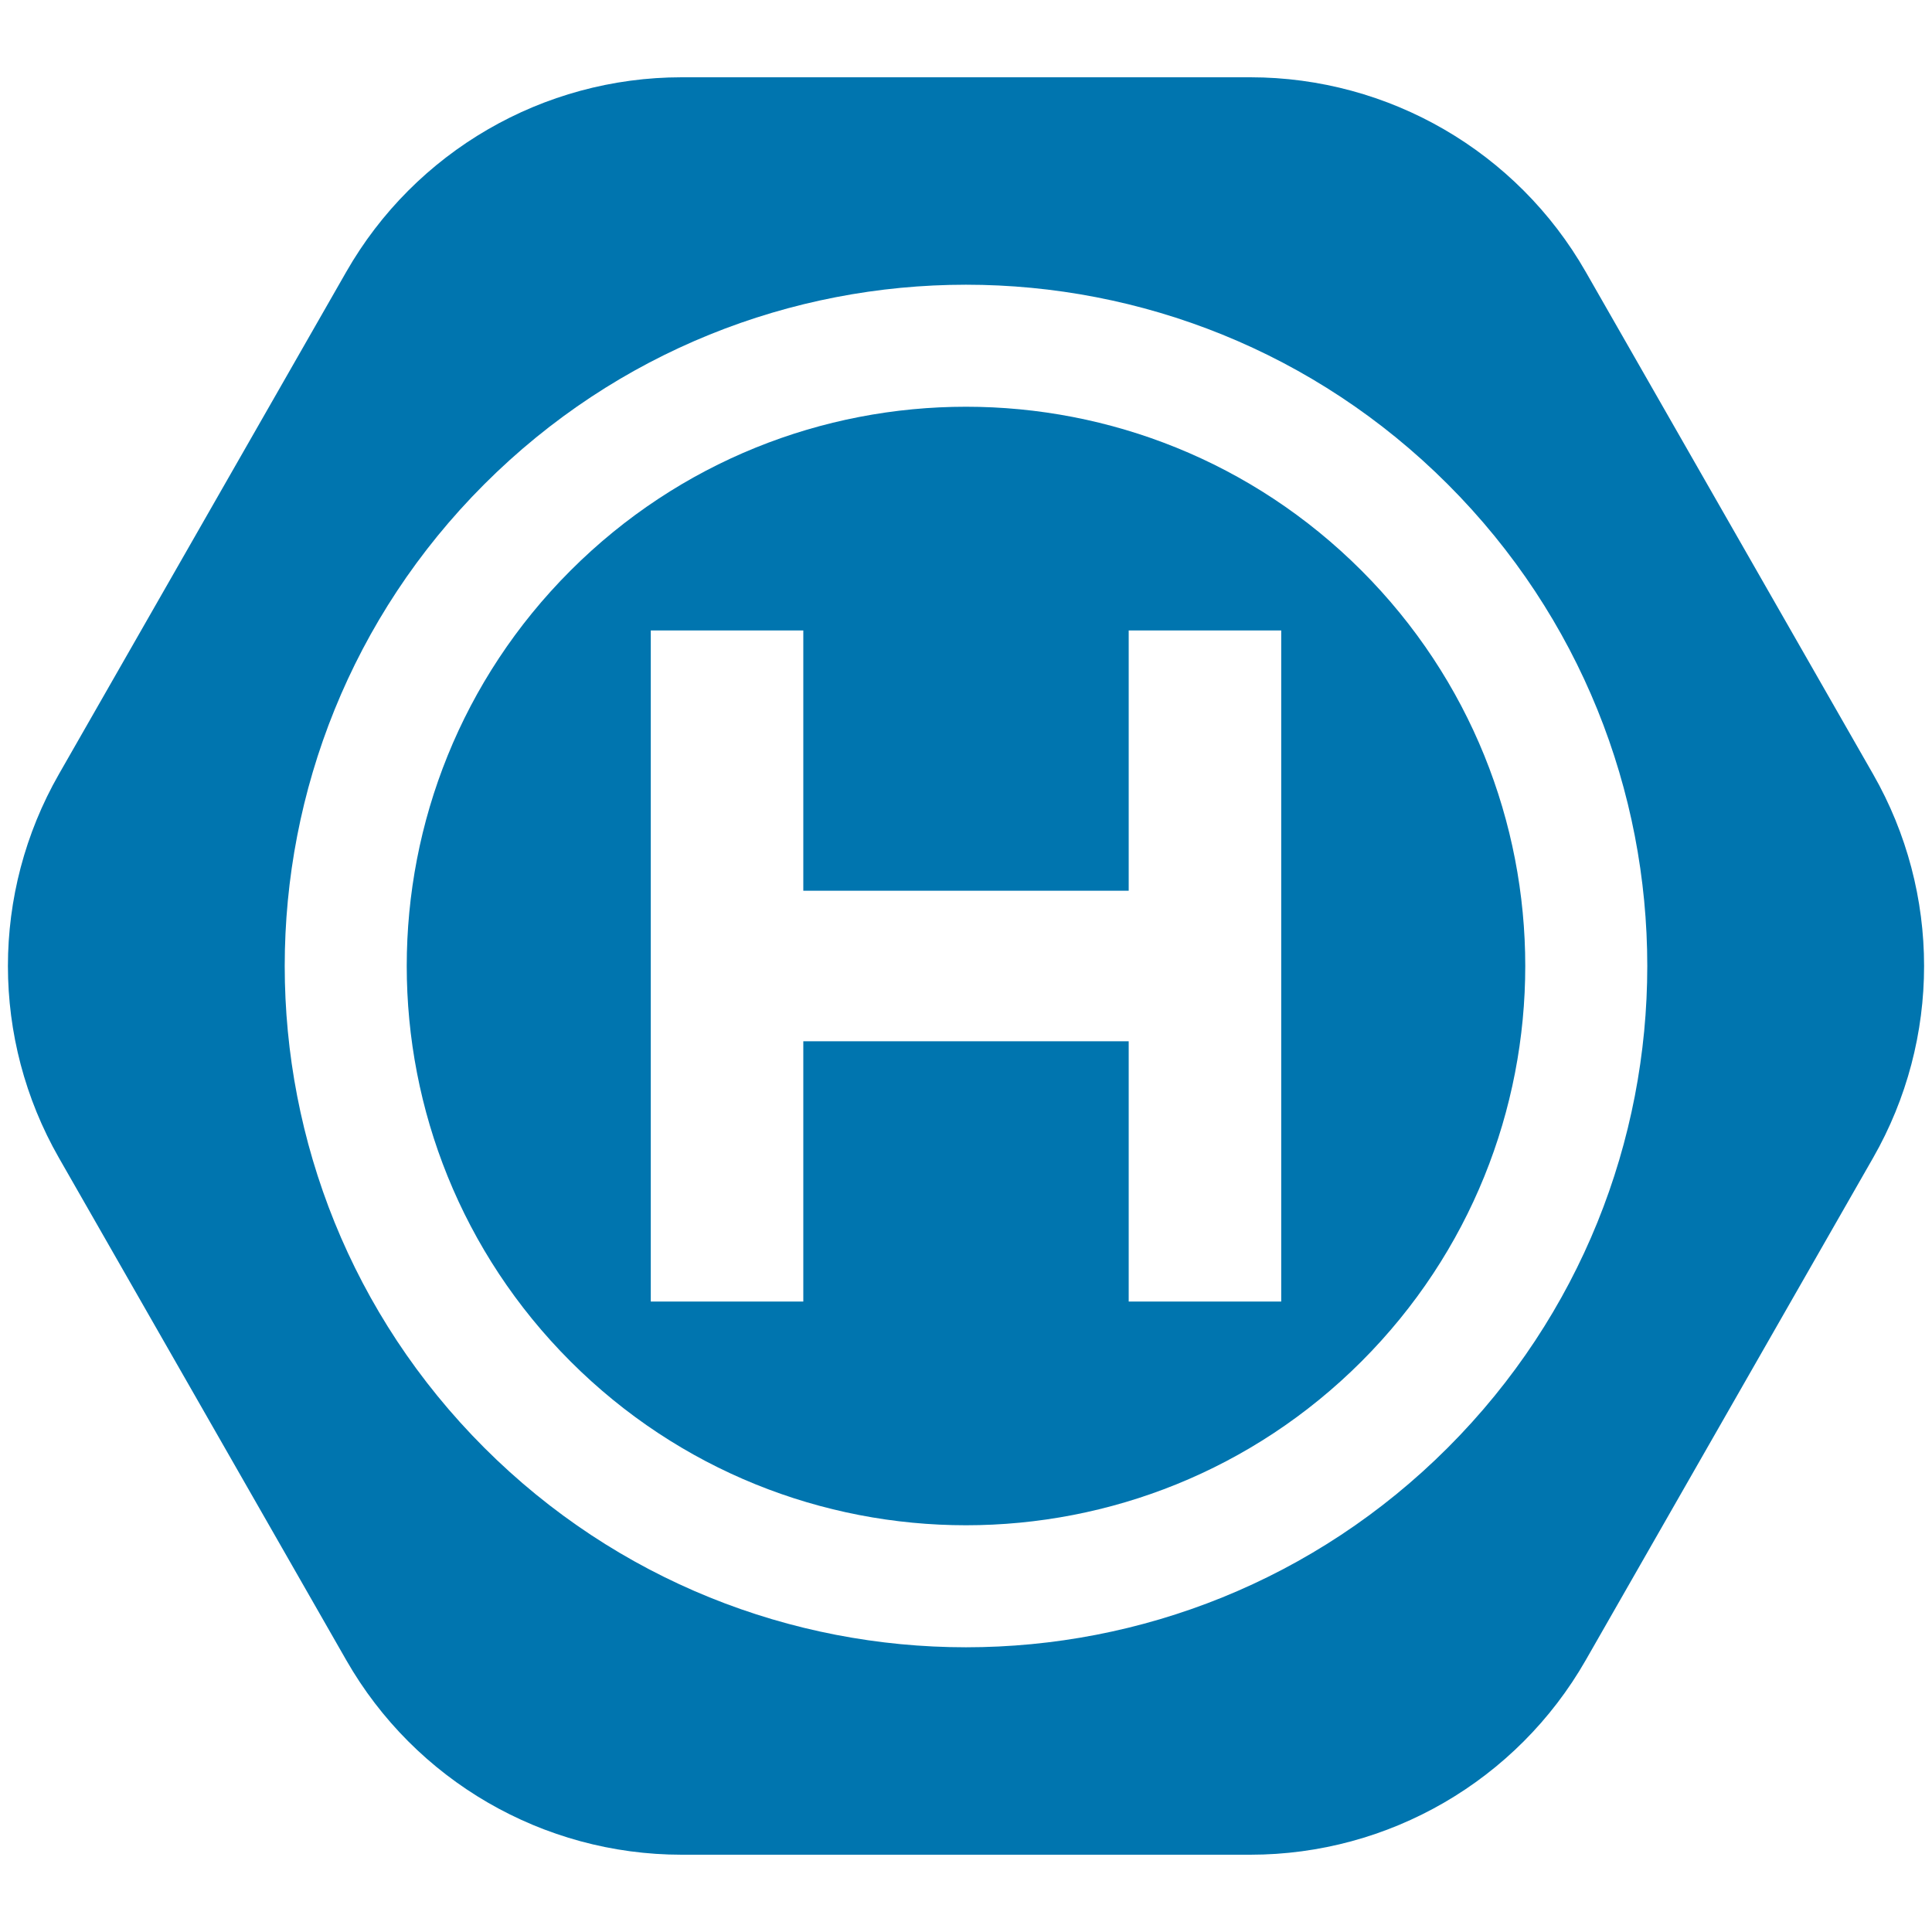
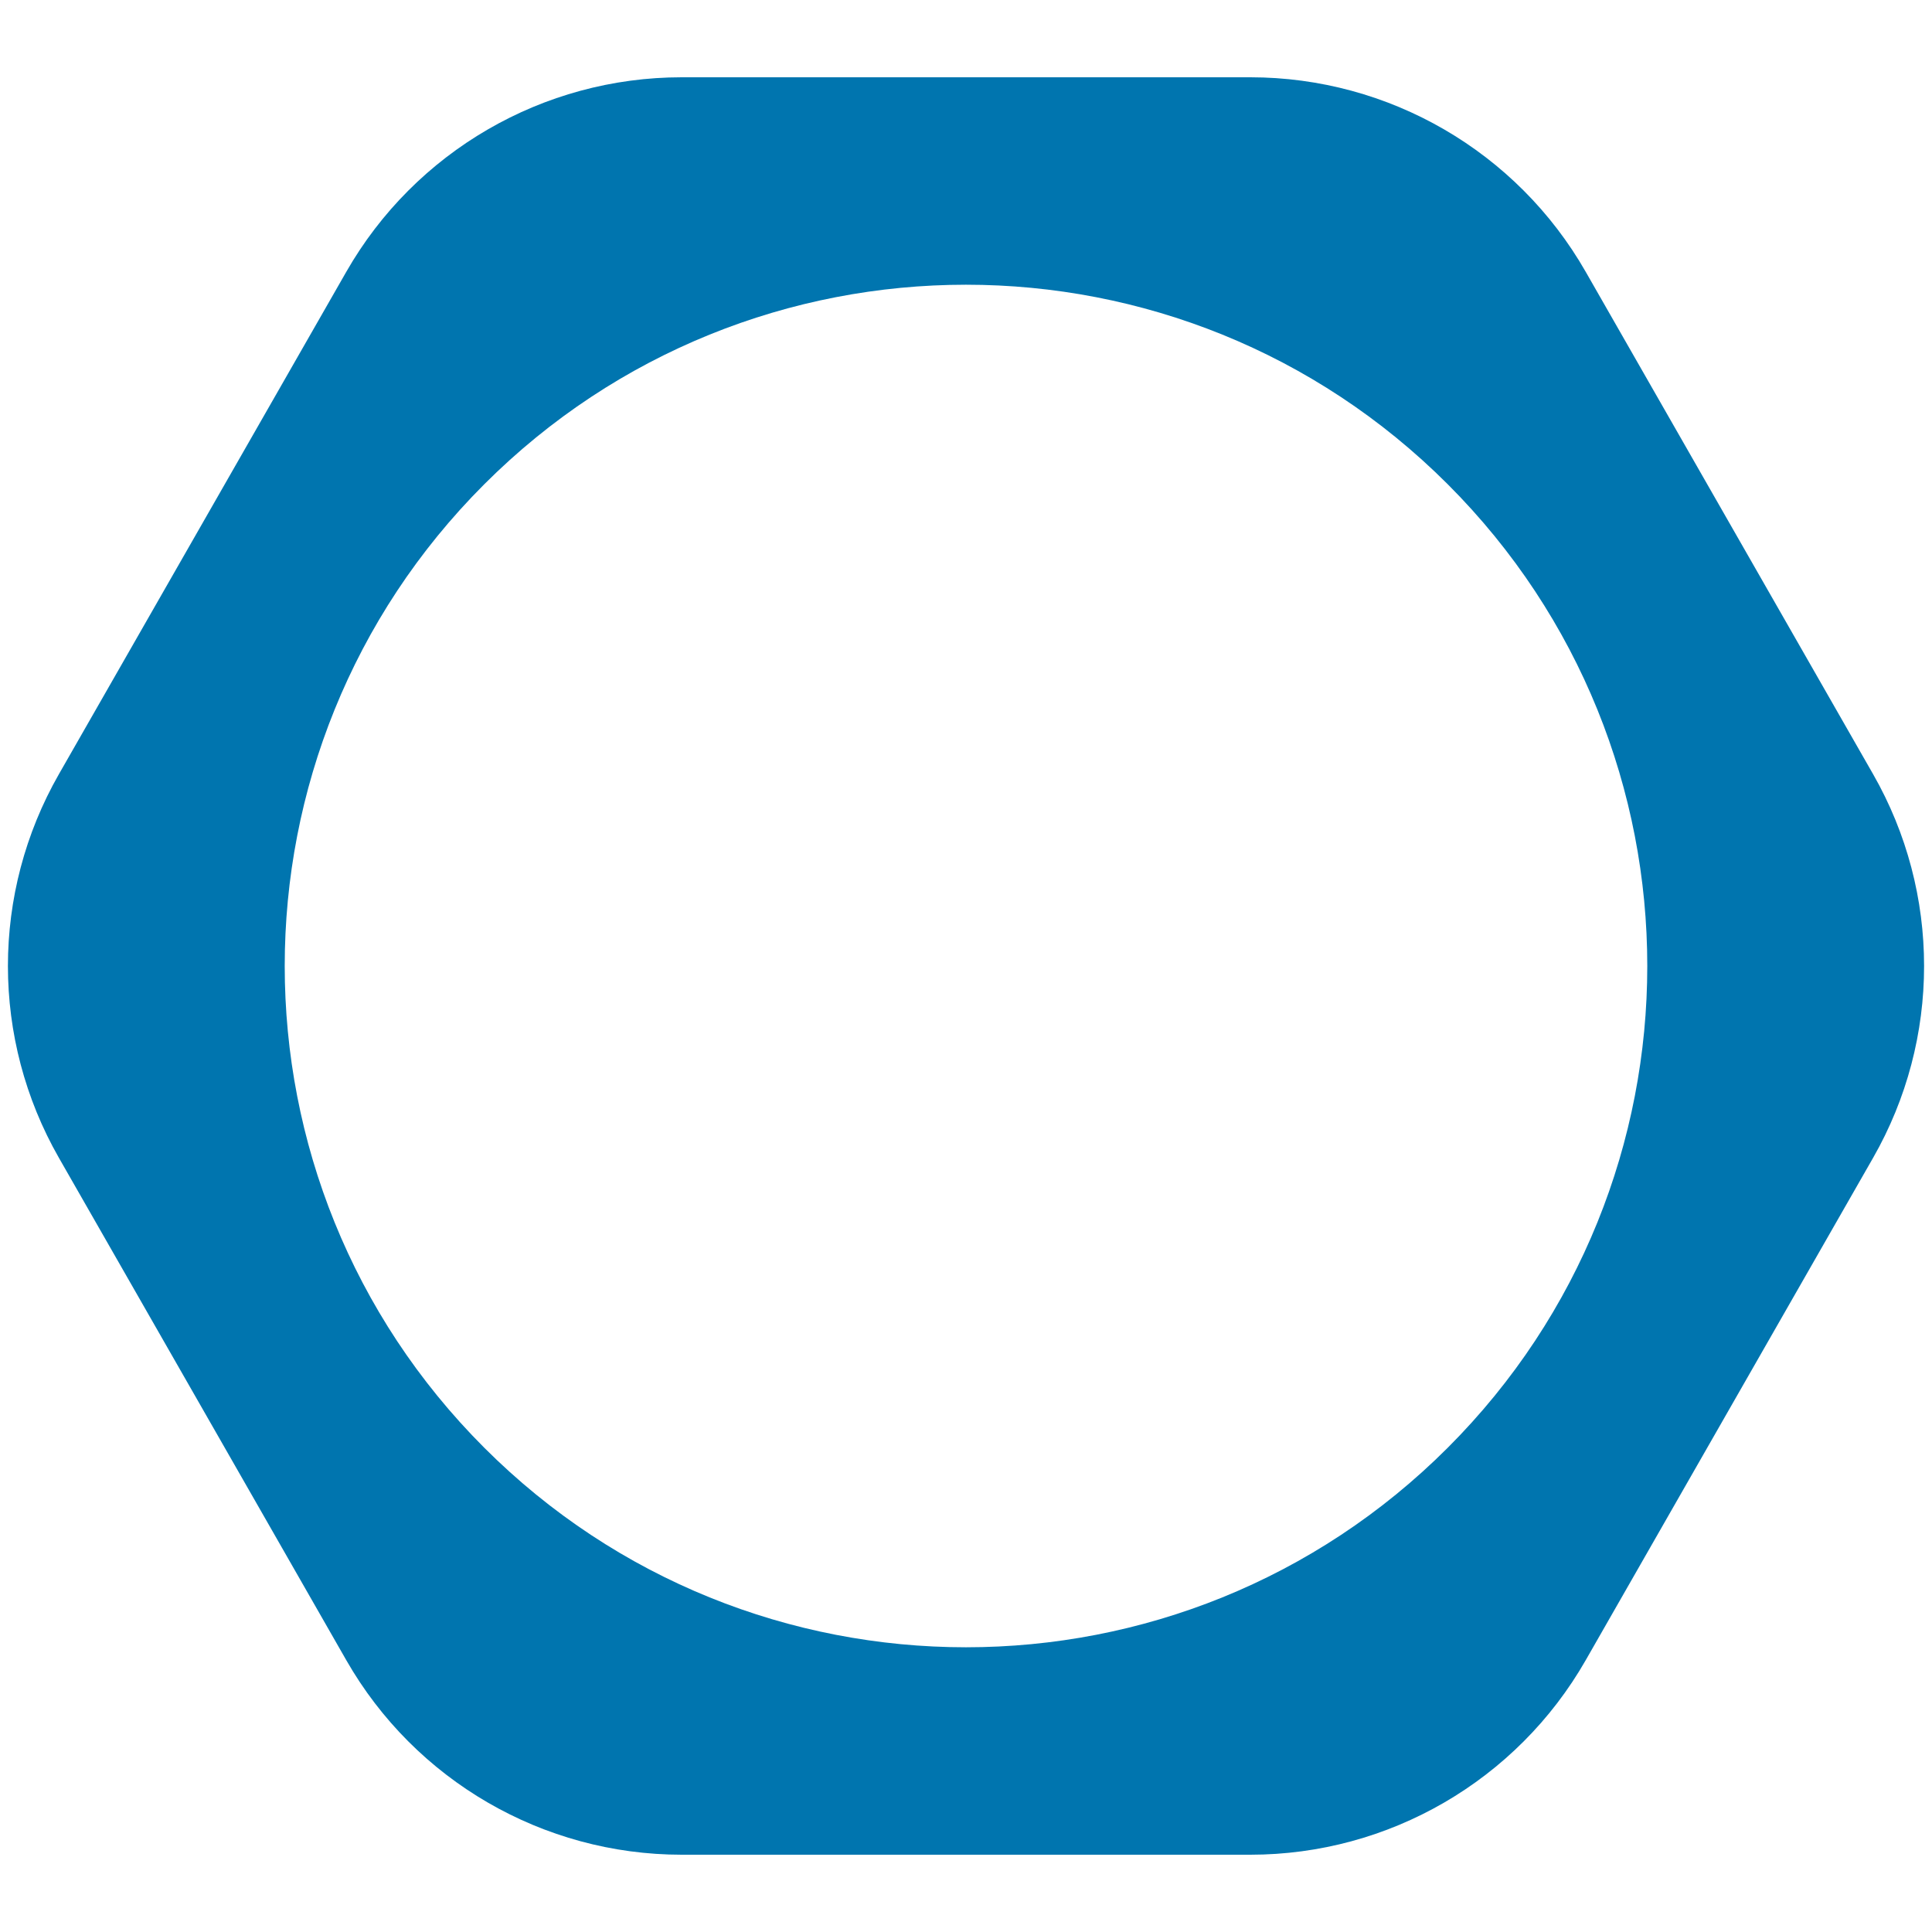
<svg xmlns="http://www.w3.org/2000/svg" version="1.1" viewBox="0 -20 475 475" width="475" height="475">
  <defs />
  <g id="Canvas_1" stroke-dasharray="none" stroke="none" fill="none" stroke-opacity="1" fill-opacity="1">
    <title>Canvas 1</title>
    <g id="Canvas_1_Layer_1">
      <title>Layer 1</title>
      <g id="Graphic_9">
        <path d="M 14.487 170.326 L 14.487 170.326 C -2.233 199.553 -2.233 235.447 14.487 264.674 L 85.139 388.174 C 102.06 417.751 133.525 436 167.599 436 L 307.401 436 C 341.475 436 372.94 417.751 389.861 388.174 L 460.513 264.674 C 477.233 235.447 477.233 199.553 460.513 170.326 L 389.861 46.826 C 372.94 17.249 341.475 -1 307.401 -1 L 167.599 -1 C 133.525 -1 102.06 17.249 85.139 46.826 Z M 355.94 99.06 C 421.353 164.473 421.353 270.527 355.94 335.94 C 290.527 401.353 184.473 401.353 119.06 335.94 C 53.647 270.527 53.647 164.473 119.06 99.06 C 184.473 33.647 290.527 33.647 355.94 99.06" fill="#0075af" />
      </g>
      <g id="Graphic_15">
-         <path d="M 334.727 120.273 C 281.03 66.576 193.97 66.576 140.273 120.273 C 86.576 173.97 86.576 261.03 140.273 314.727 C 193.97 368.424 281.03 368.424 334.727 314.727 C 388.424 261.03 388.424 173.97 334.727 120.273 M 277.5 300 L 277.5 236 L 197.5 236 L 197.5 300 L 160 300 L 160 135 L 197.5 135 L 197.5 199 L 277.5 199 L 277.5 135 L 315 135 L 315 300 Z" fill="#0075af" />
-       </g>
+         </g>
    </g>
  </g>
</svg>